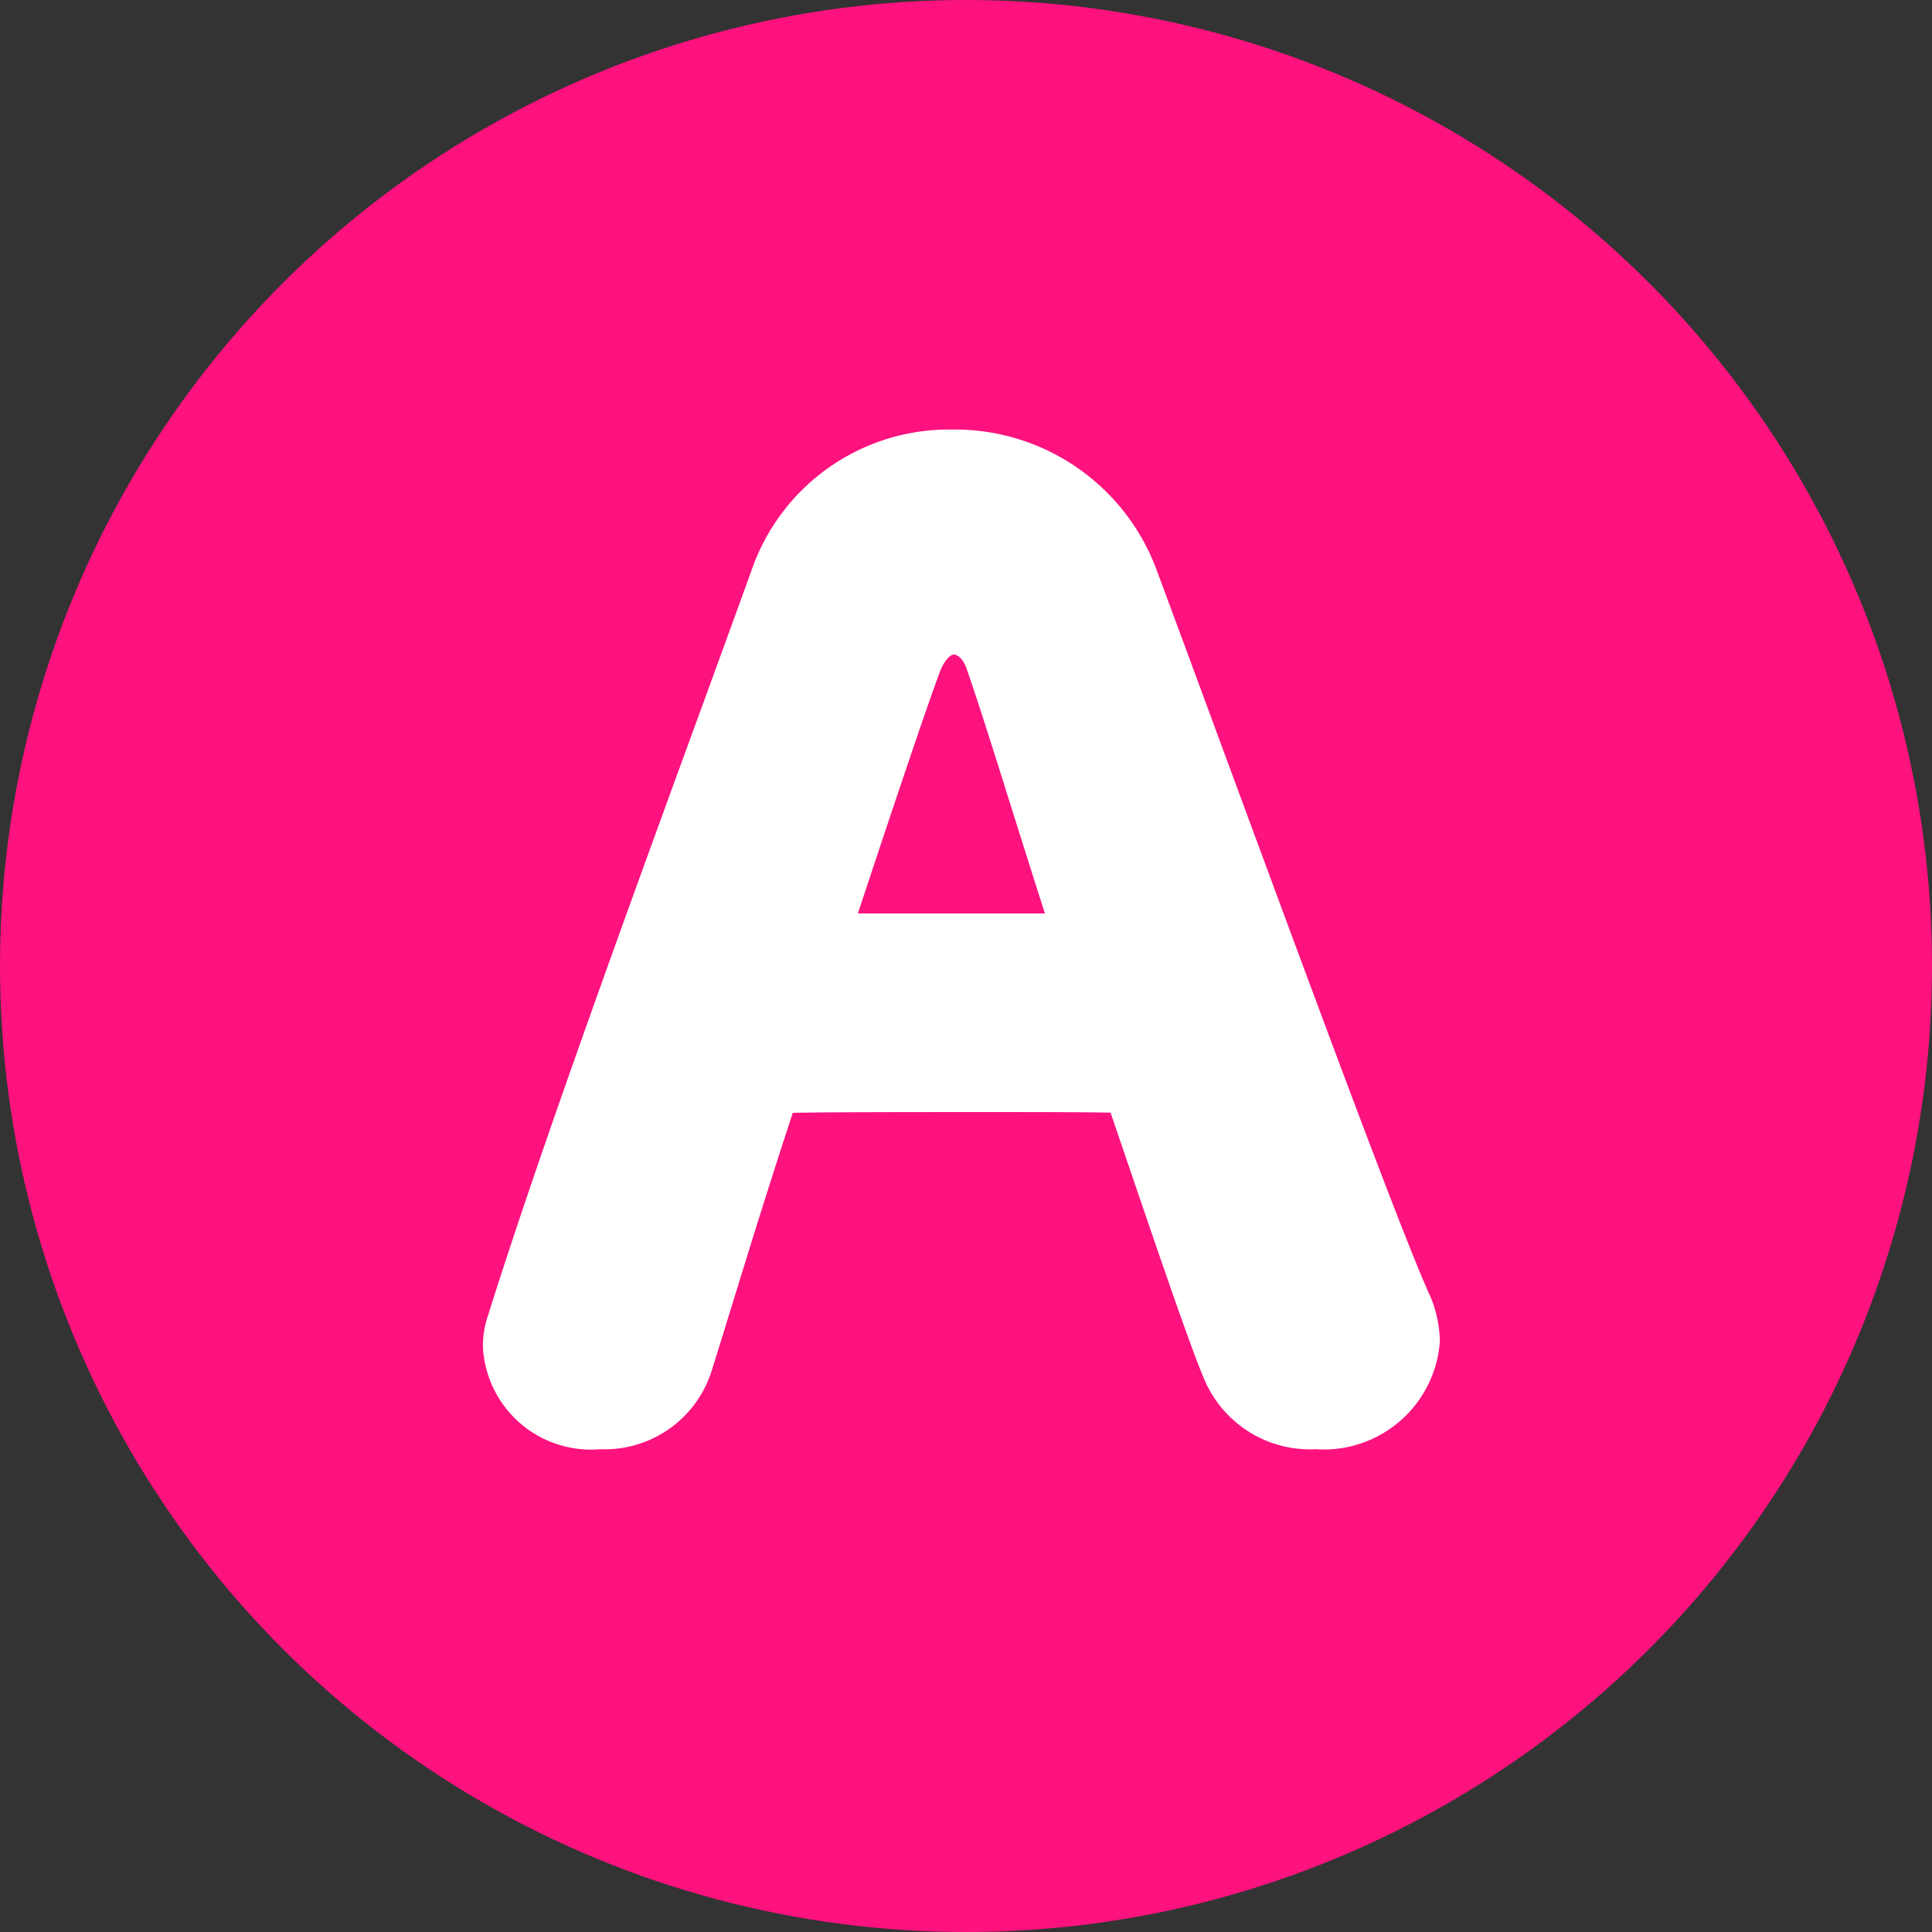
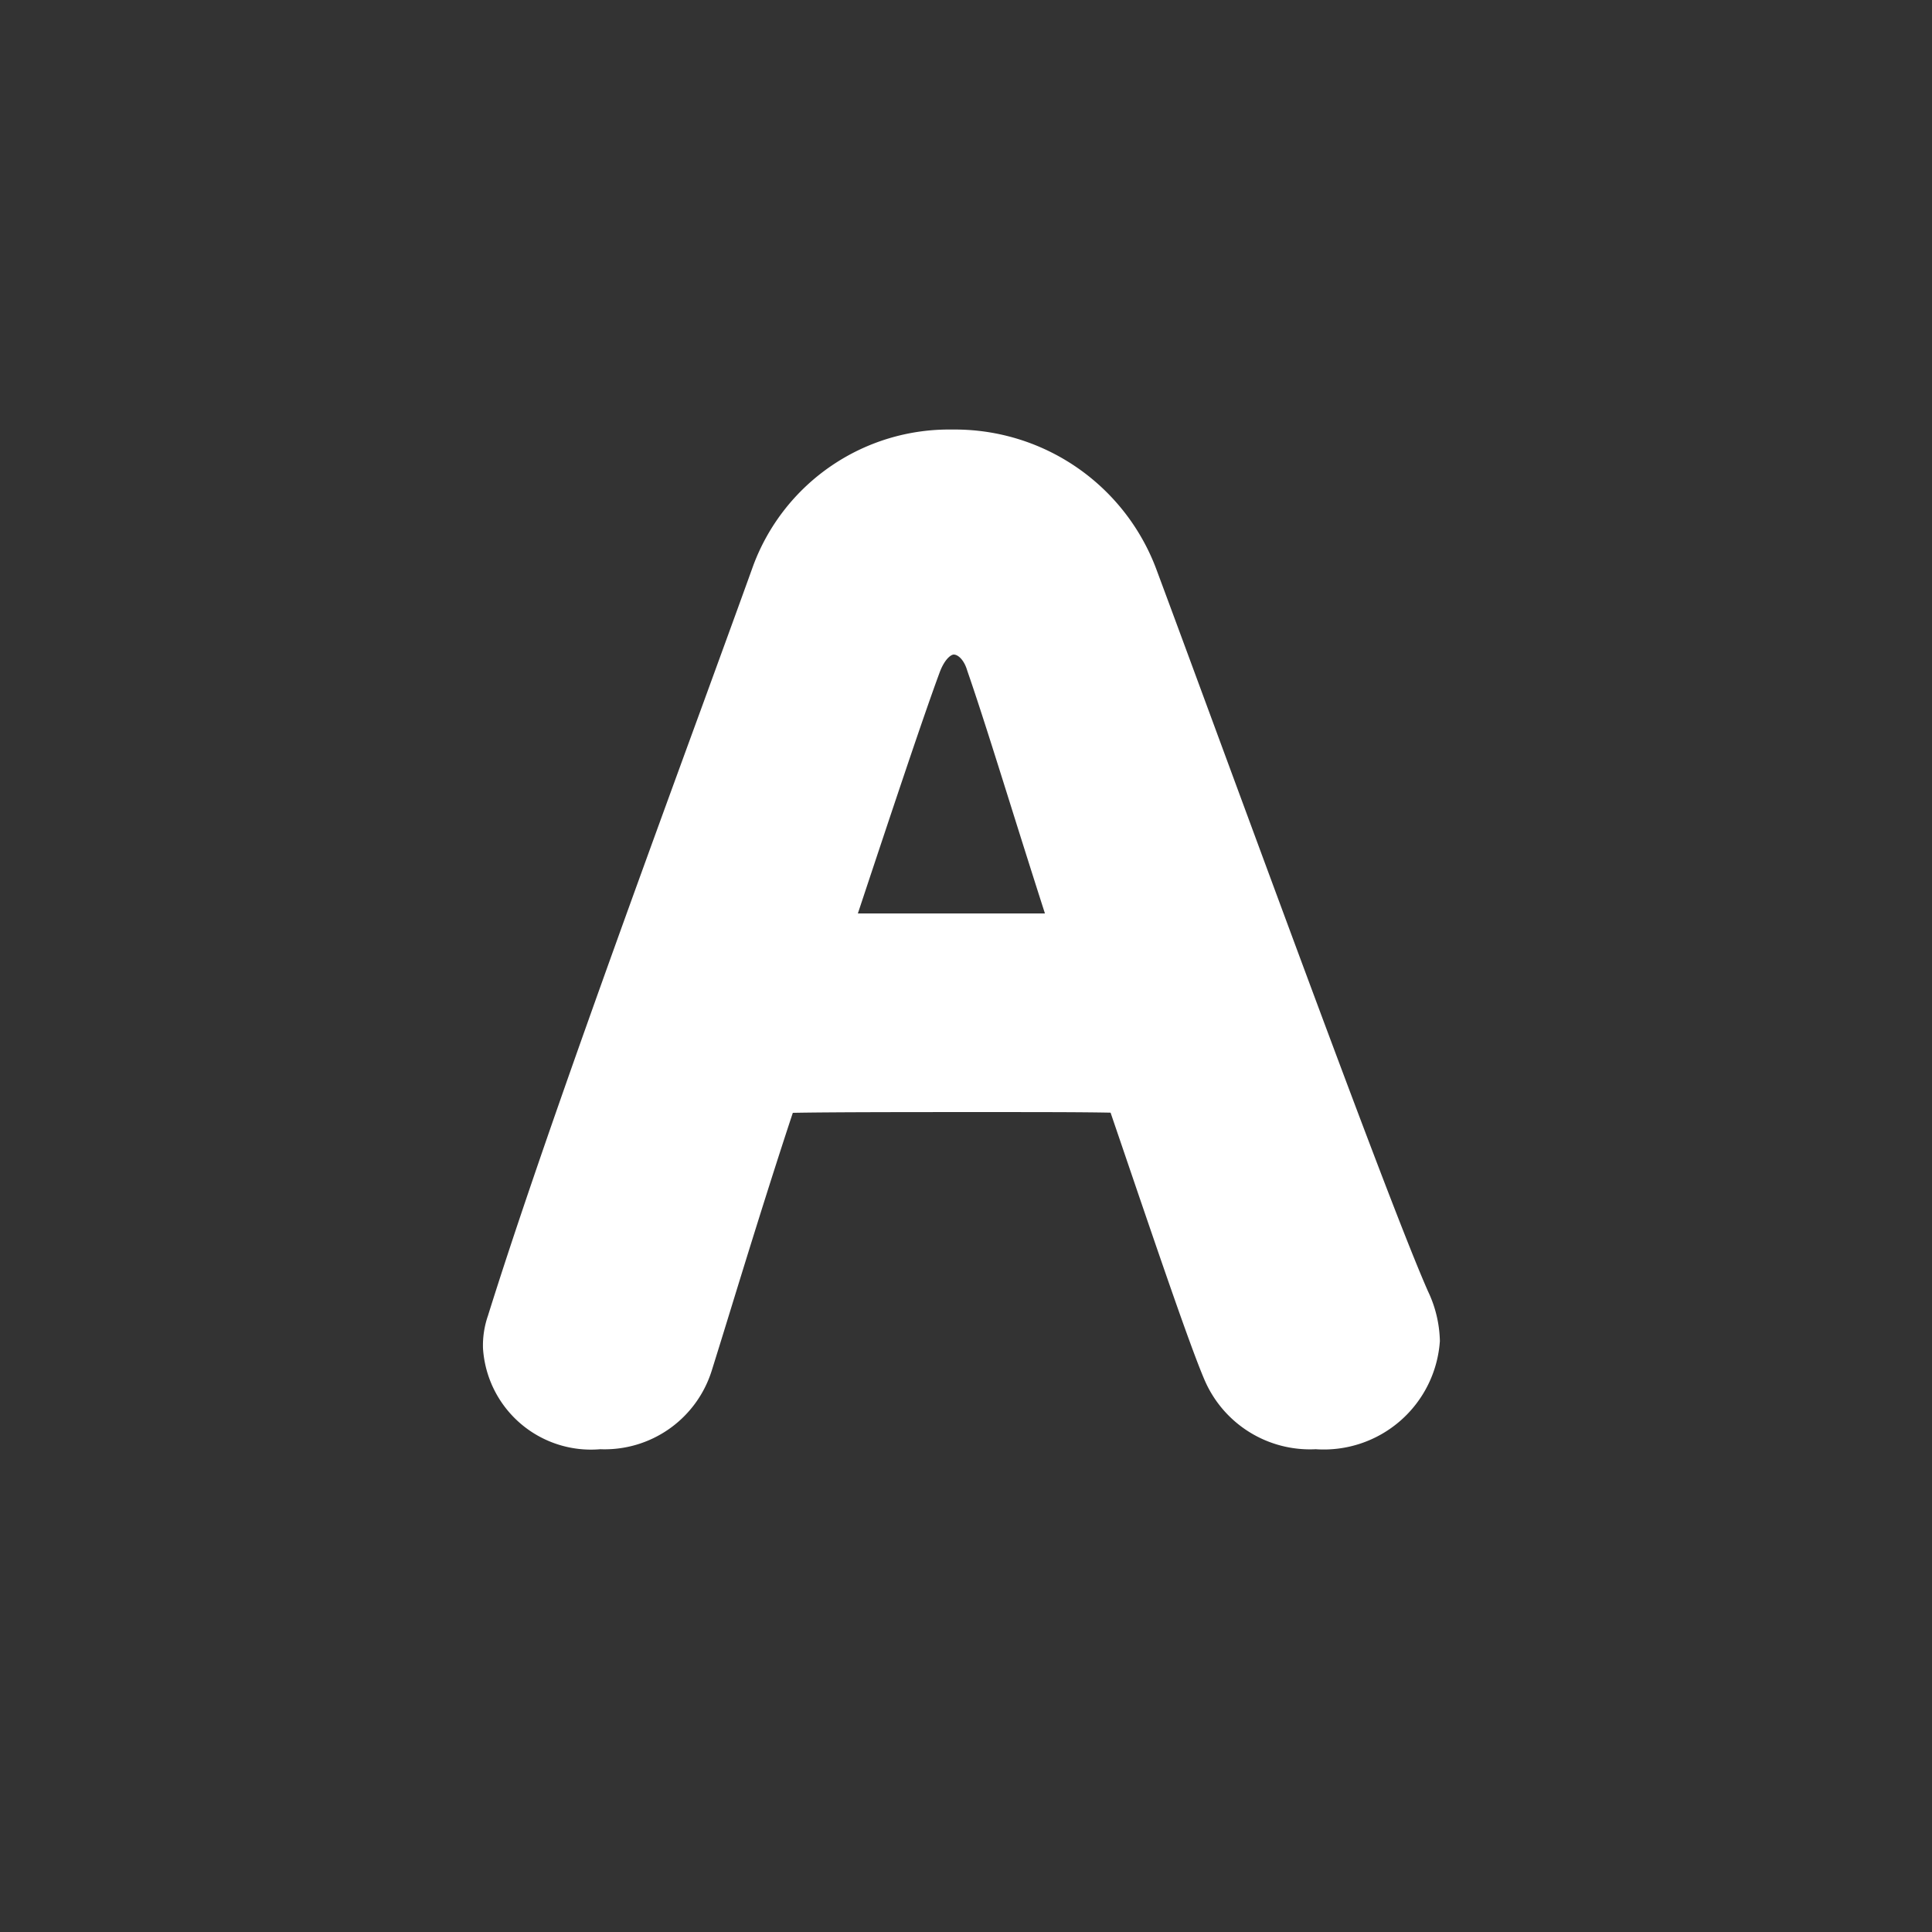
<svg xmlns="http://www.w3.org/2000/svg" width="36" height="36" viewBox="0 0 36 36">
  <rect x="0" y="0" width="36" height="36" fill="#333333" stroke="none" />
  <g transform="translate(-63 -4463)">
-     <circle cx="18" cy="18" r="18" transform="translate(63 4463)" fill="#fd127e" />
    <path d="M849.82,18.557c-.579-1.3-2.3-5.962-3.814-10.071-.453-1.229-.882-2.389-1.251-3.382A3.512,3.512,0,0,0,841.411,2.8a3.4,3.4,0,0,0-3.239,2.193c-.276.769-.616,1.7-1.009,2.775C835.9,11.239,834.159,16,833.23,18.969a1.207,1.207,0,0,0-.066.449A1.532,1.532,0,0,0,834.85,20.8a1.6,1.6,0,0,0,1.6-1.1c.086-.275.192-.618.312-1.008.351-1.137.831-2.693,1.279-4.033a.242.242,0,0,1,.09-.113h0c.544-.023,2.333-.023,3.911-.023,1.153,0,2.241,0,2.653.023h.029a.149.149,0,0,1,.029.074l0,.017.006.017.293.861c.65,1.909,1.264,3.712,1.515,4.3a1.653,1.653,0,0,0,1.615.984A1.678,1.678,0,0,0,850,19.28a1.777,1.777,0,0,0-.178-.723m-6-6.743h-4.857s0,0,0-.005,0-.02,0-.028l.047-.135c.727-2.19,1.356-4.082,1.689-4.988.152-.418.426-.667.735-.667a.813.813,0,0,1,.73.653l0,.011c.214.618.48,1.462.786,2.44.253.807.541,1.722.859,2.7Z" transform="translate(-760.665 4468.704)" fill="#fff" />
    <path d="M848.182,21.3A2.138,2.138,0,0,1,846.106,20c-.26-.606-.874-2.408-1.524-4.317l-.223-.654c-.516-.011-1.4-.011-2.321-.011-1.356,0-2.867,0-3.6.014-.425,1.283-.871,2.73-1.2,3.8-.12.391-.227.735-.313,1.01A2.09,2.09,0,0,1,834.85,21.3a2.016,2.016,0,0,1-2.185-1.878,1.69,1.69,0,0,1,.092-.609c.931-2.98,2.666-7.733,3.933-11.2l.028-.076c.383-1.05.714-1.956.985-2.709l0,0A3.893,3.893,0,0,1,841.411,2.3a4.007,4.007,0,0,1,3.813,2.636c.38,1.021.822,2.221,1.25,3.381,1.513,4.1,3.229,8.751,3.8,10.041a2.26,2.26,0,0,1,.221.926A2.168,2.168,0,0,1,848.182,21.3Zm-2.945-6.788.292.857c.645,1.894,1.254,3.683,1.5,4.248l0,.009a1.156,1.156,0,0,0,1.152.673c.647,0,1.316-.38,1.316-1.016a1.307,1.307,0,0,0-.134-.517c-.588-1.323-2.309-5.989-3.828-10.1-.428-1.16-.87-2.359-1.251-3.381A3.017,3.017,0,0,0,841.411,3.3a2.9,2.9,0,0,0-2.77,1.865c-.271.754-.6,1.661-.985,2.71l-.028.076c-1.265,3.466-3,8.214-3.921,11.171l-.008.024a.735.735,0,0,0-.035.276c0,.639.727.878,1.185.878a1.1,1.1,0,0,0,1.12-.75c.084-.269.19-.613.31-1,.351-1.139.833-2.7,1.283-4.044l.009-.026a.729.729,0,0,1,.337-.379l.093-.045.1,0c.557-.023,2.352-.023,3.935-.023,1.154,0,2.244,0,2.674.023h.182l.136.108A.6.6,0,0,1,845.237,14.508Zm-.725-2.195h-5.584l-.06-.011-.4-.08v-.416c0-.015,0-.034,0-.047l0-.075.071-.2c.729-2.2,1.357-4.087,1.693-5a1.329,1.329,0,0,1,1.2-.994A1.3,1.3,0,0,1,842.646,6.5h0c.219.631.5,1.513.789,2.447.253.8.539,1.716.857,2.694Zm-4.862-1h3.486c-.239-.744-.458-1.44-.656-2.071-.292-.93-.568-1.808-.782-2.425l-.011-.033c-.057-.194-.169-.295-.25-.295-.055,0-.175.092-.265.338C840.866,7.66,840.307,9.337,839.651,11.314Z" transform="translate(-760.665 4468.704)" fill="#fff" />
  </g>
</svg>